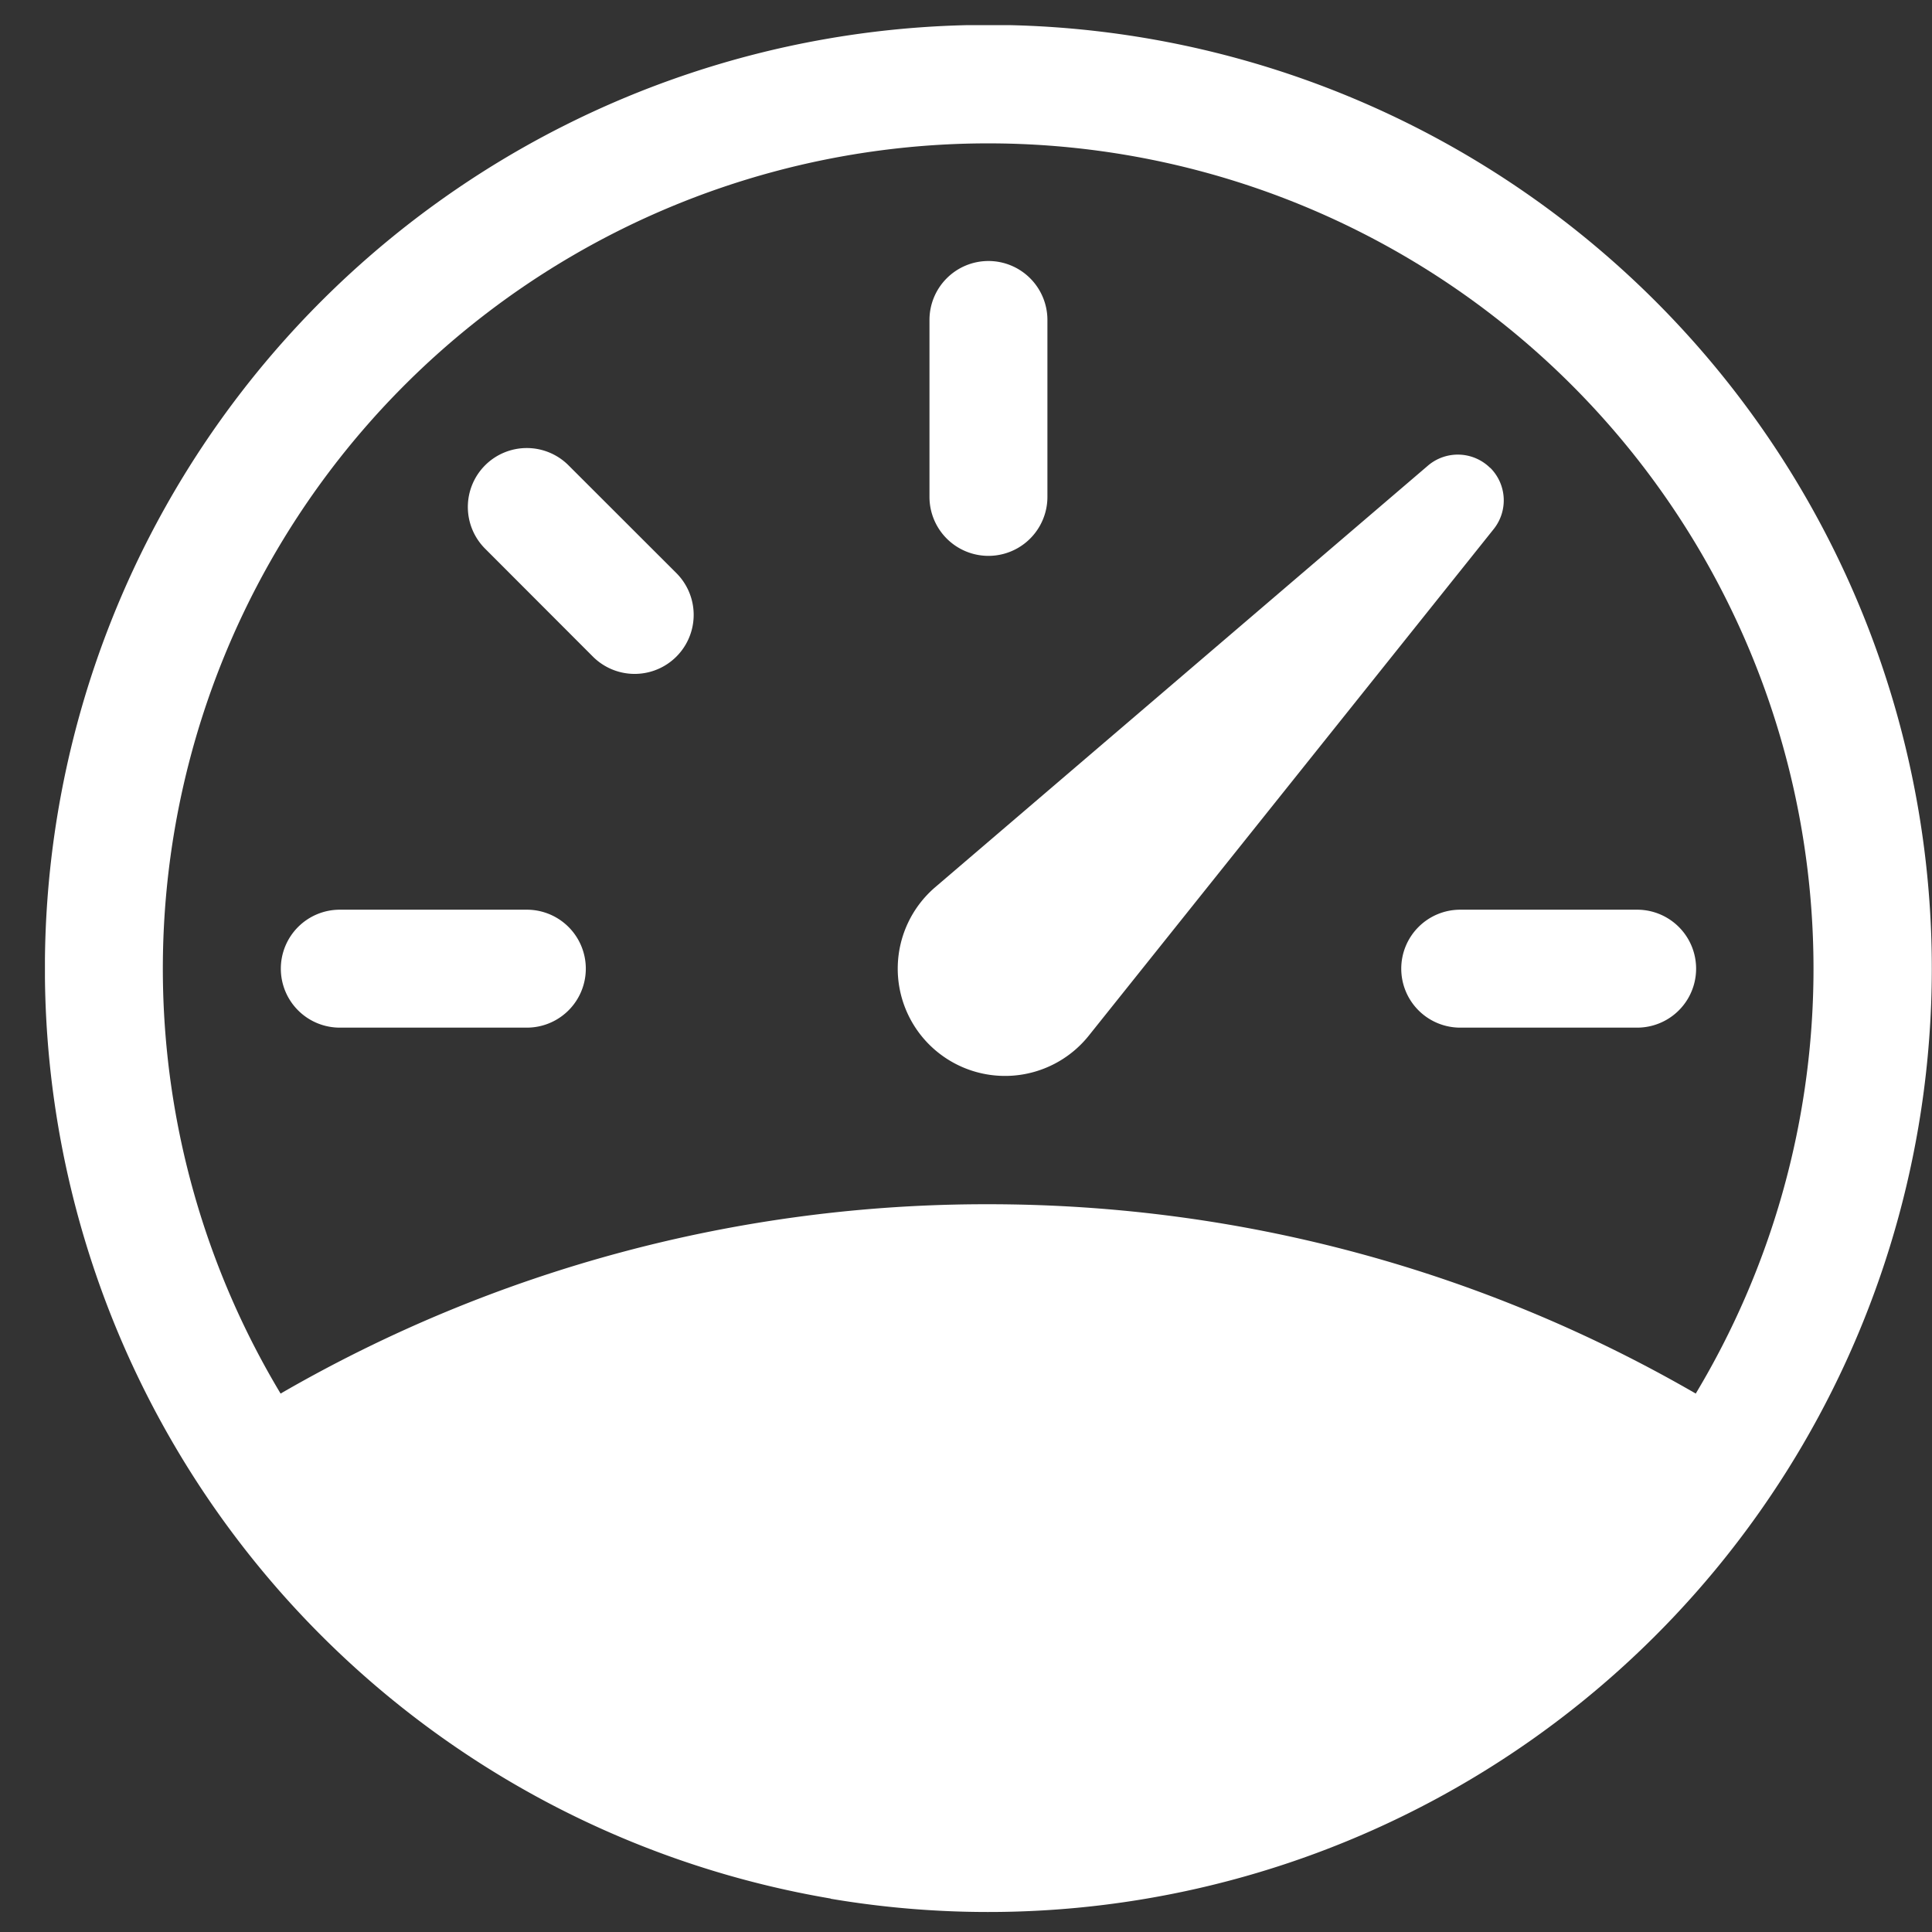
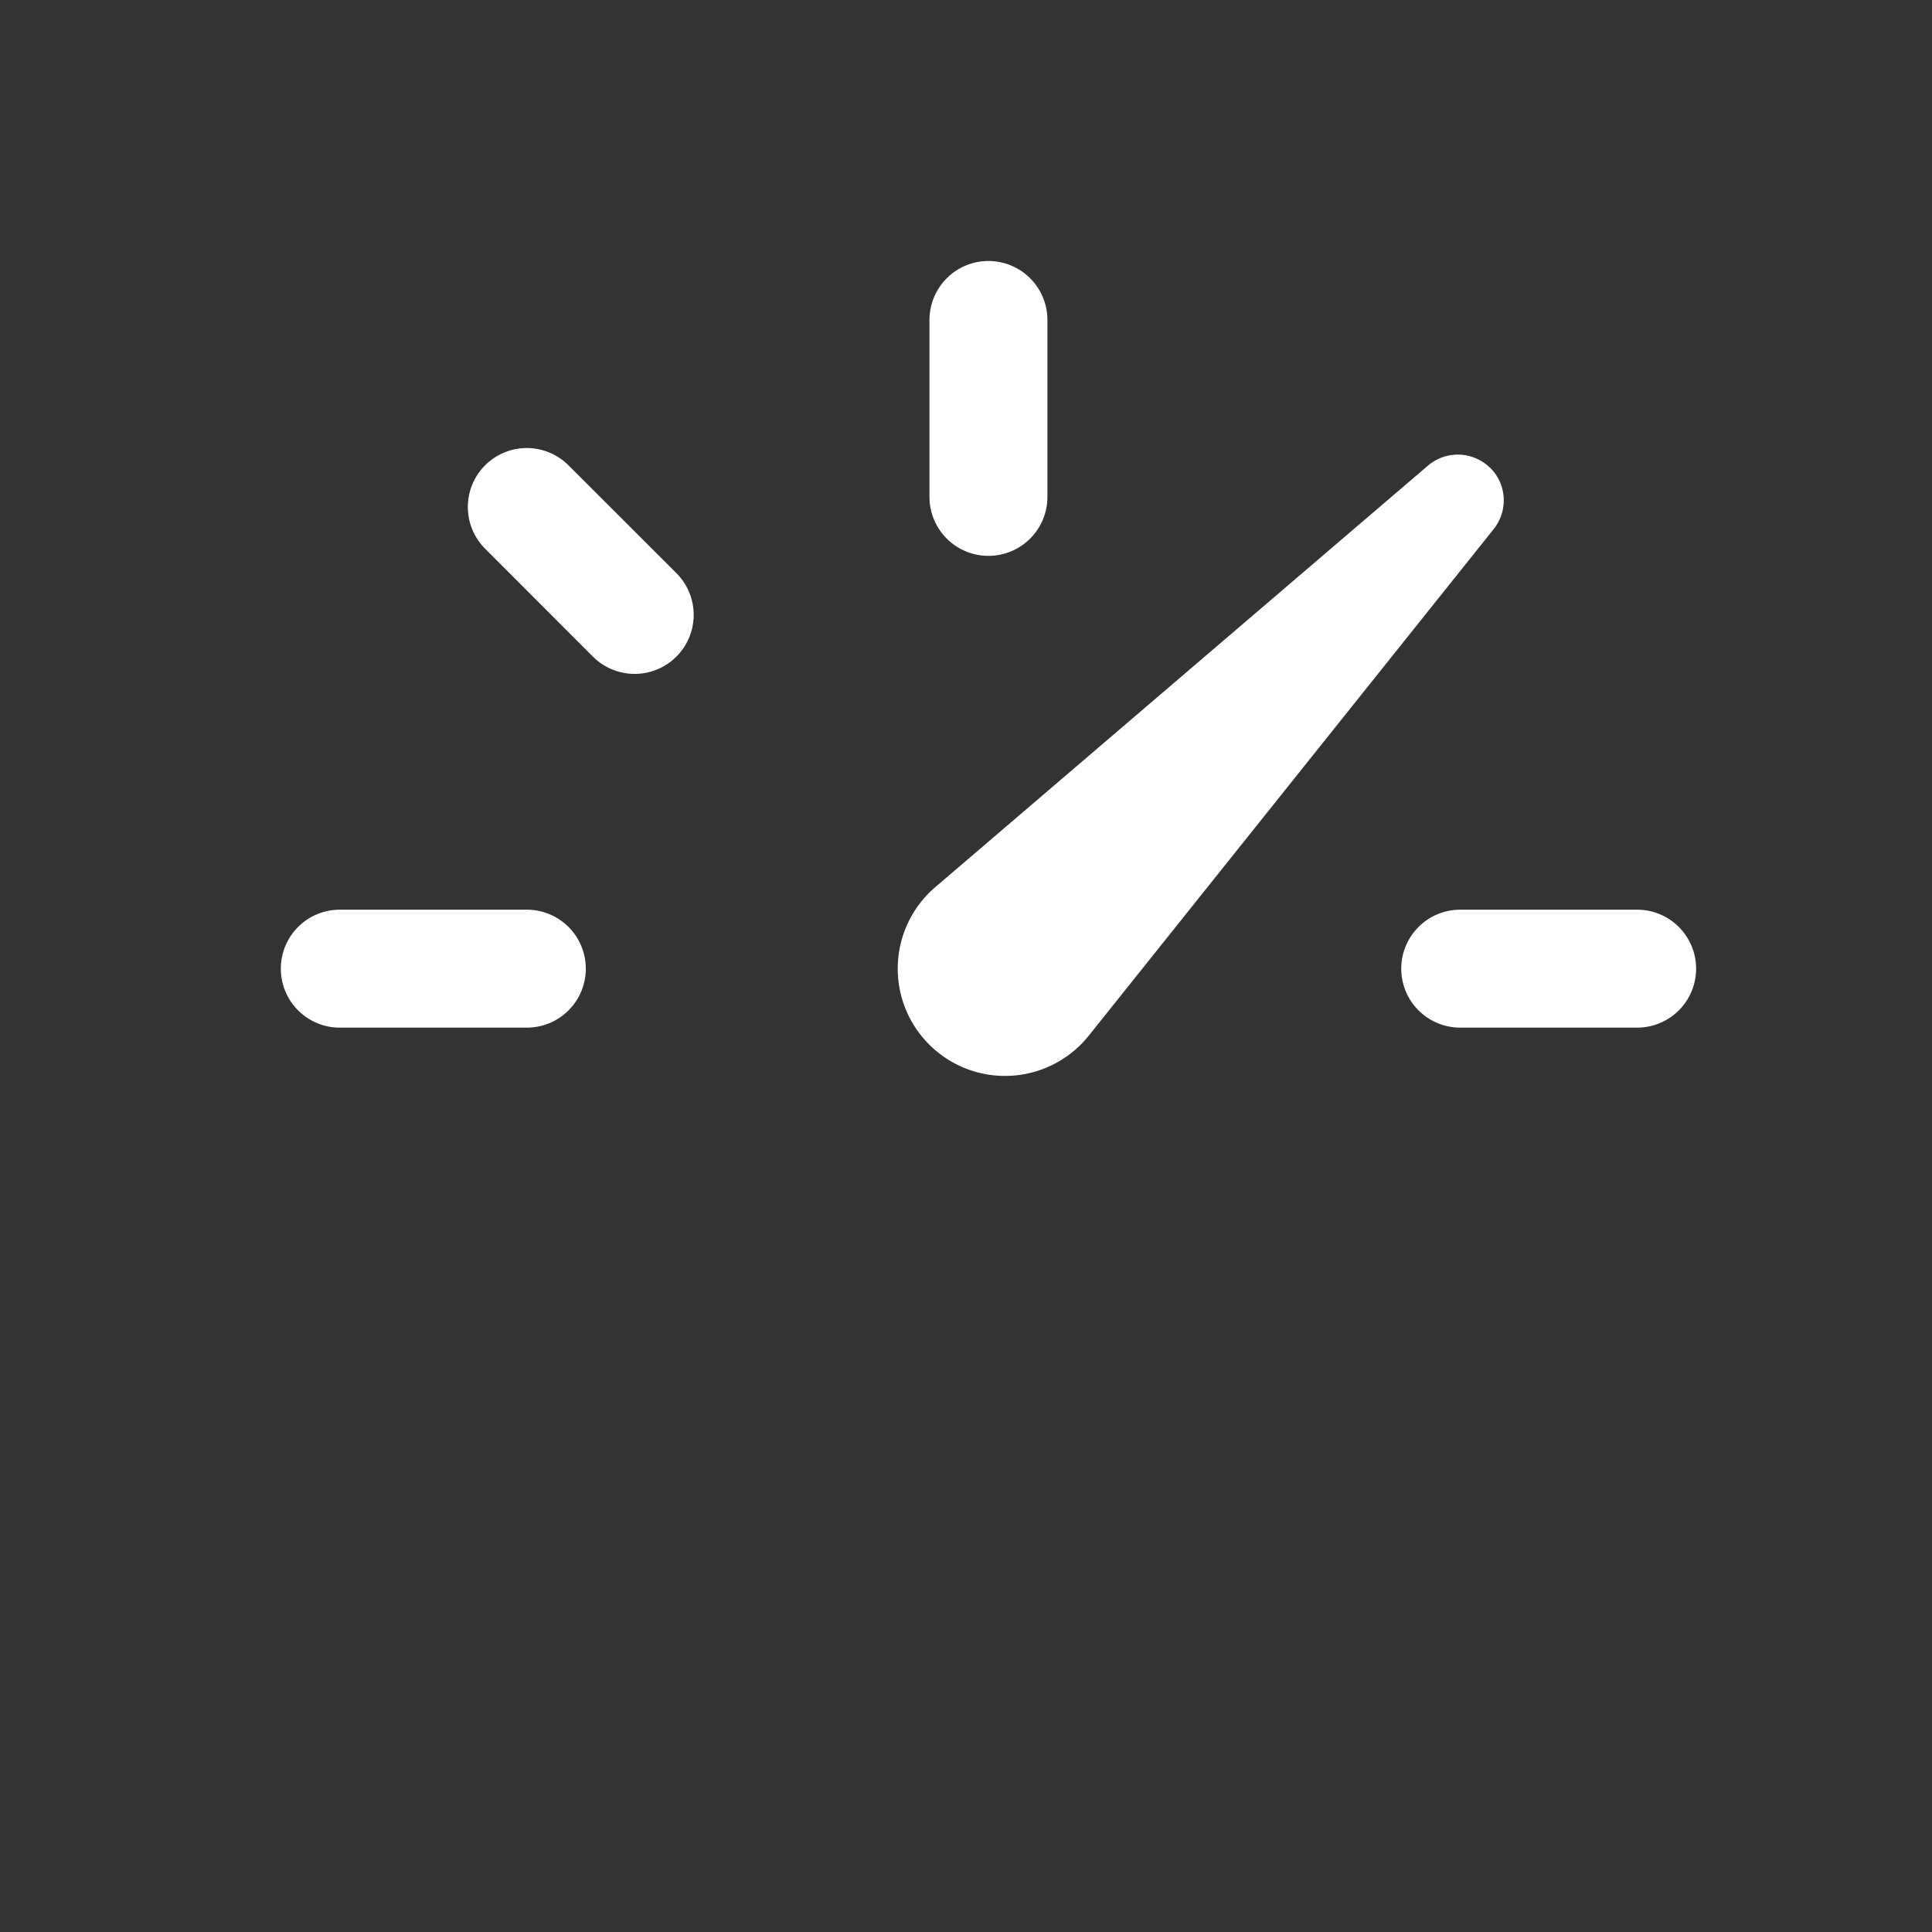
<svg xmlns="http://www.w3.org/2000/svg" width="42" height="42" fill="none">
  <rect width="100%" height="100%" fill="#333333" stroke="none" />
  <g clip-path="url(#clip0_11_99)" fill="#fff">
    <path d="M21.488 5.674a1.282 1.282 0 011.282 1.282v3.846a1.282 1.282 0 11-2.564 0V6.956a1.282 1.282 0 011.282-1.282zm-10.942 4.441a1.282 1.282 0 011.812 0l2.346 2.344a1.283 1.283 0 11-1.815 1.815l-2.343-2.346a1.282 1.282 0 010-1.813zM6.105 21.058a1.282 1.282 0 011.282-1.282h4.066a1.282 1.282 0 010 2.564H7.387a1.282 1.282 0 01-1.282-1.282zm24.357 0a1.282 1.282 0 011.282-1.282h3.846a1.282 1.282 0 010 2.564h-3.846a1.282 1.282 0 01-1.282-1.282zm1.933-10.886a1 1 0 00-1.35-.052l-10.718 9.17a2.332 2.332 0 103.34 3.227L32.473 11.5a1 1 0 00-.074-1.328h-.003z" />
-     <path fill-rule="evenodd" clip-rule="evenodd" d="M18.059 41.273a20.51 20.51 0 1123.649-16.796 20.512 20.512 0 01-23.65 16.8v-.004zM6.1 30.295a30.633 30.633 0 0115.382-4.116c5.604 0 10.858 1.5 15.382 4.116a17.942 17.942 0 10-30.764 0z" />
  </g>
  <defs>
    <clipPath id="clip0_11_99">
      <path fill="#fff" transform="translate(.977 .547)" d="M0 0h41.023v41.023H0z" />
    </clipPath>
  </defs>
</svg>